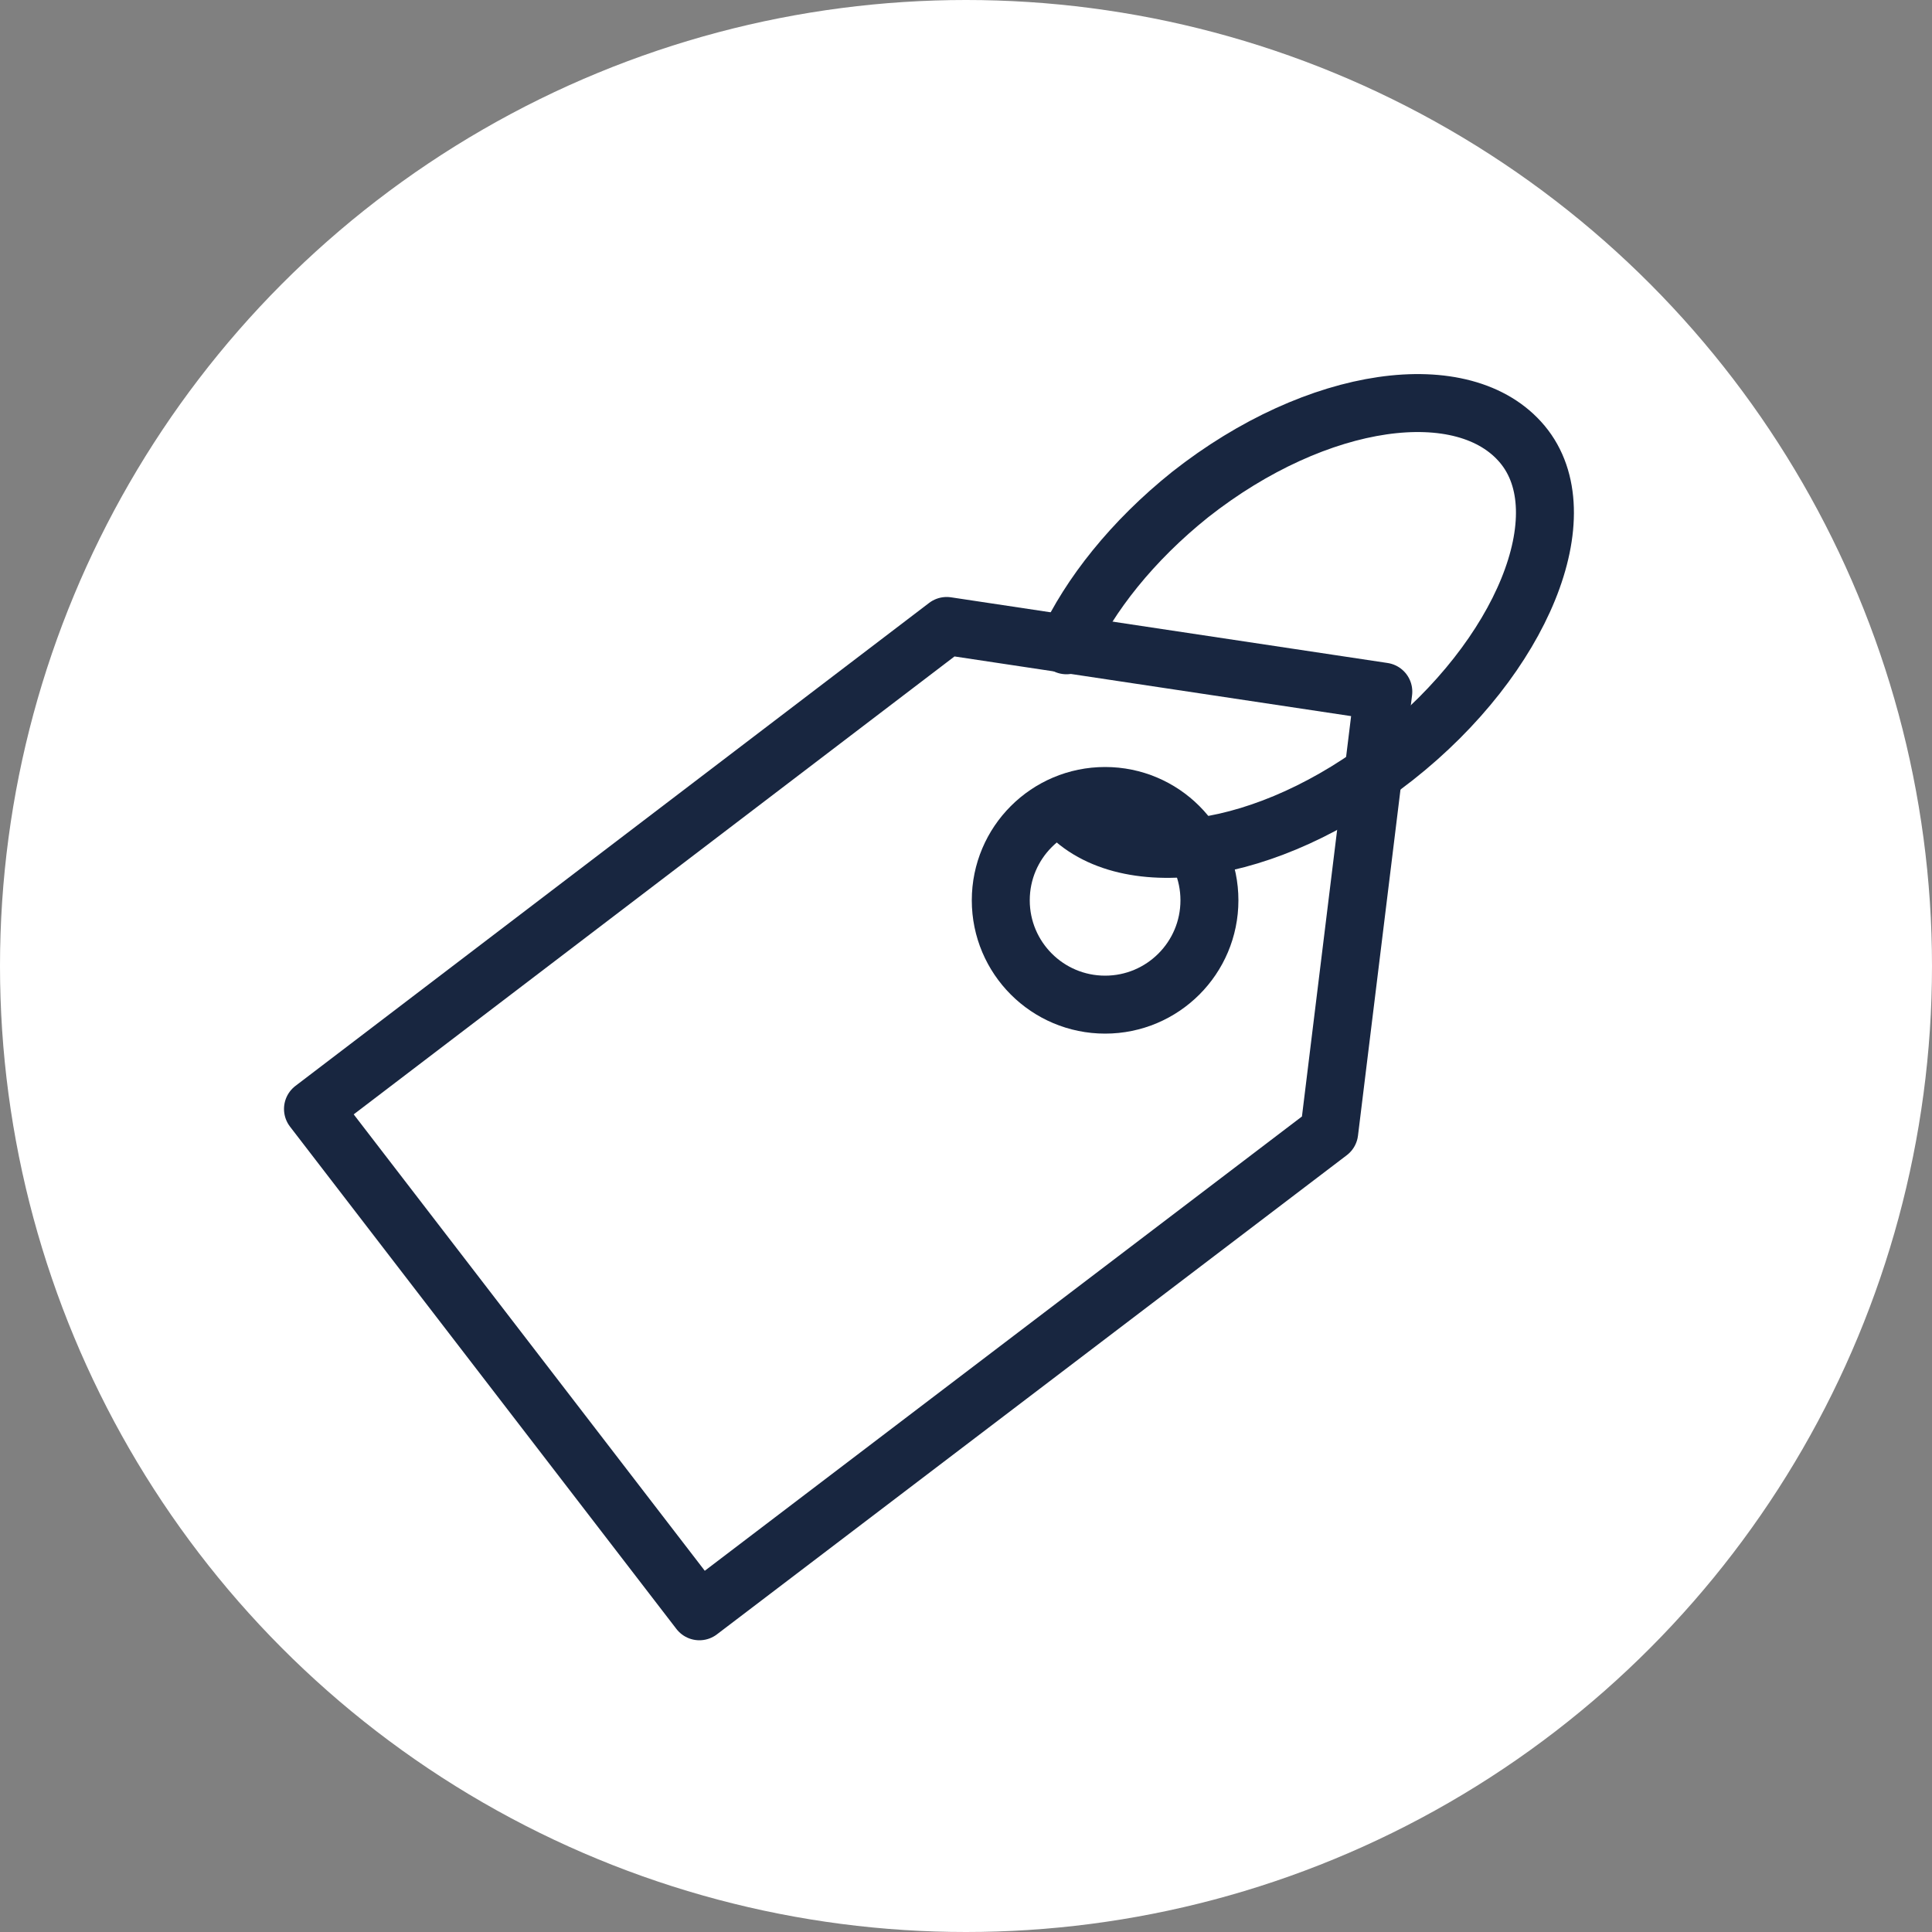
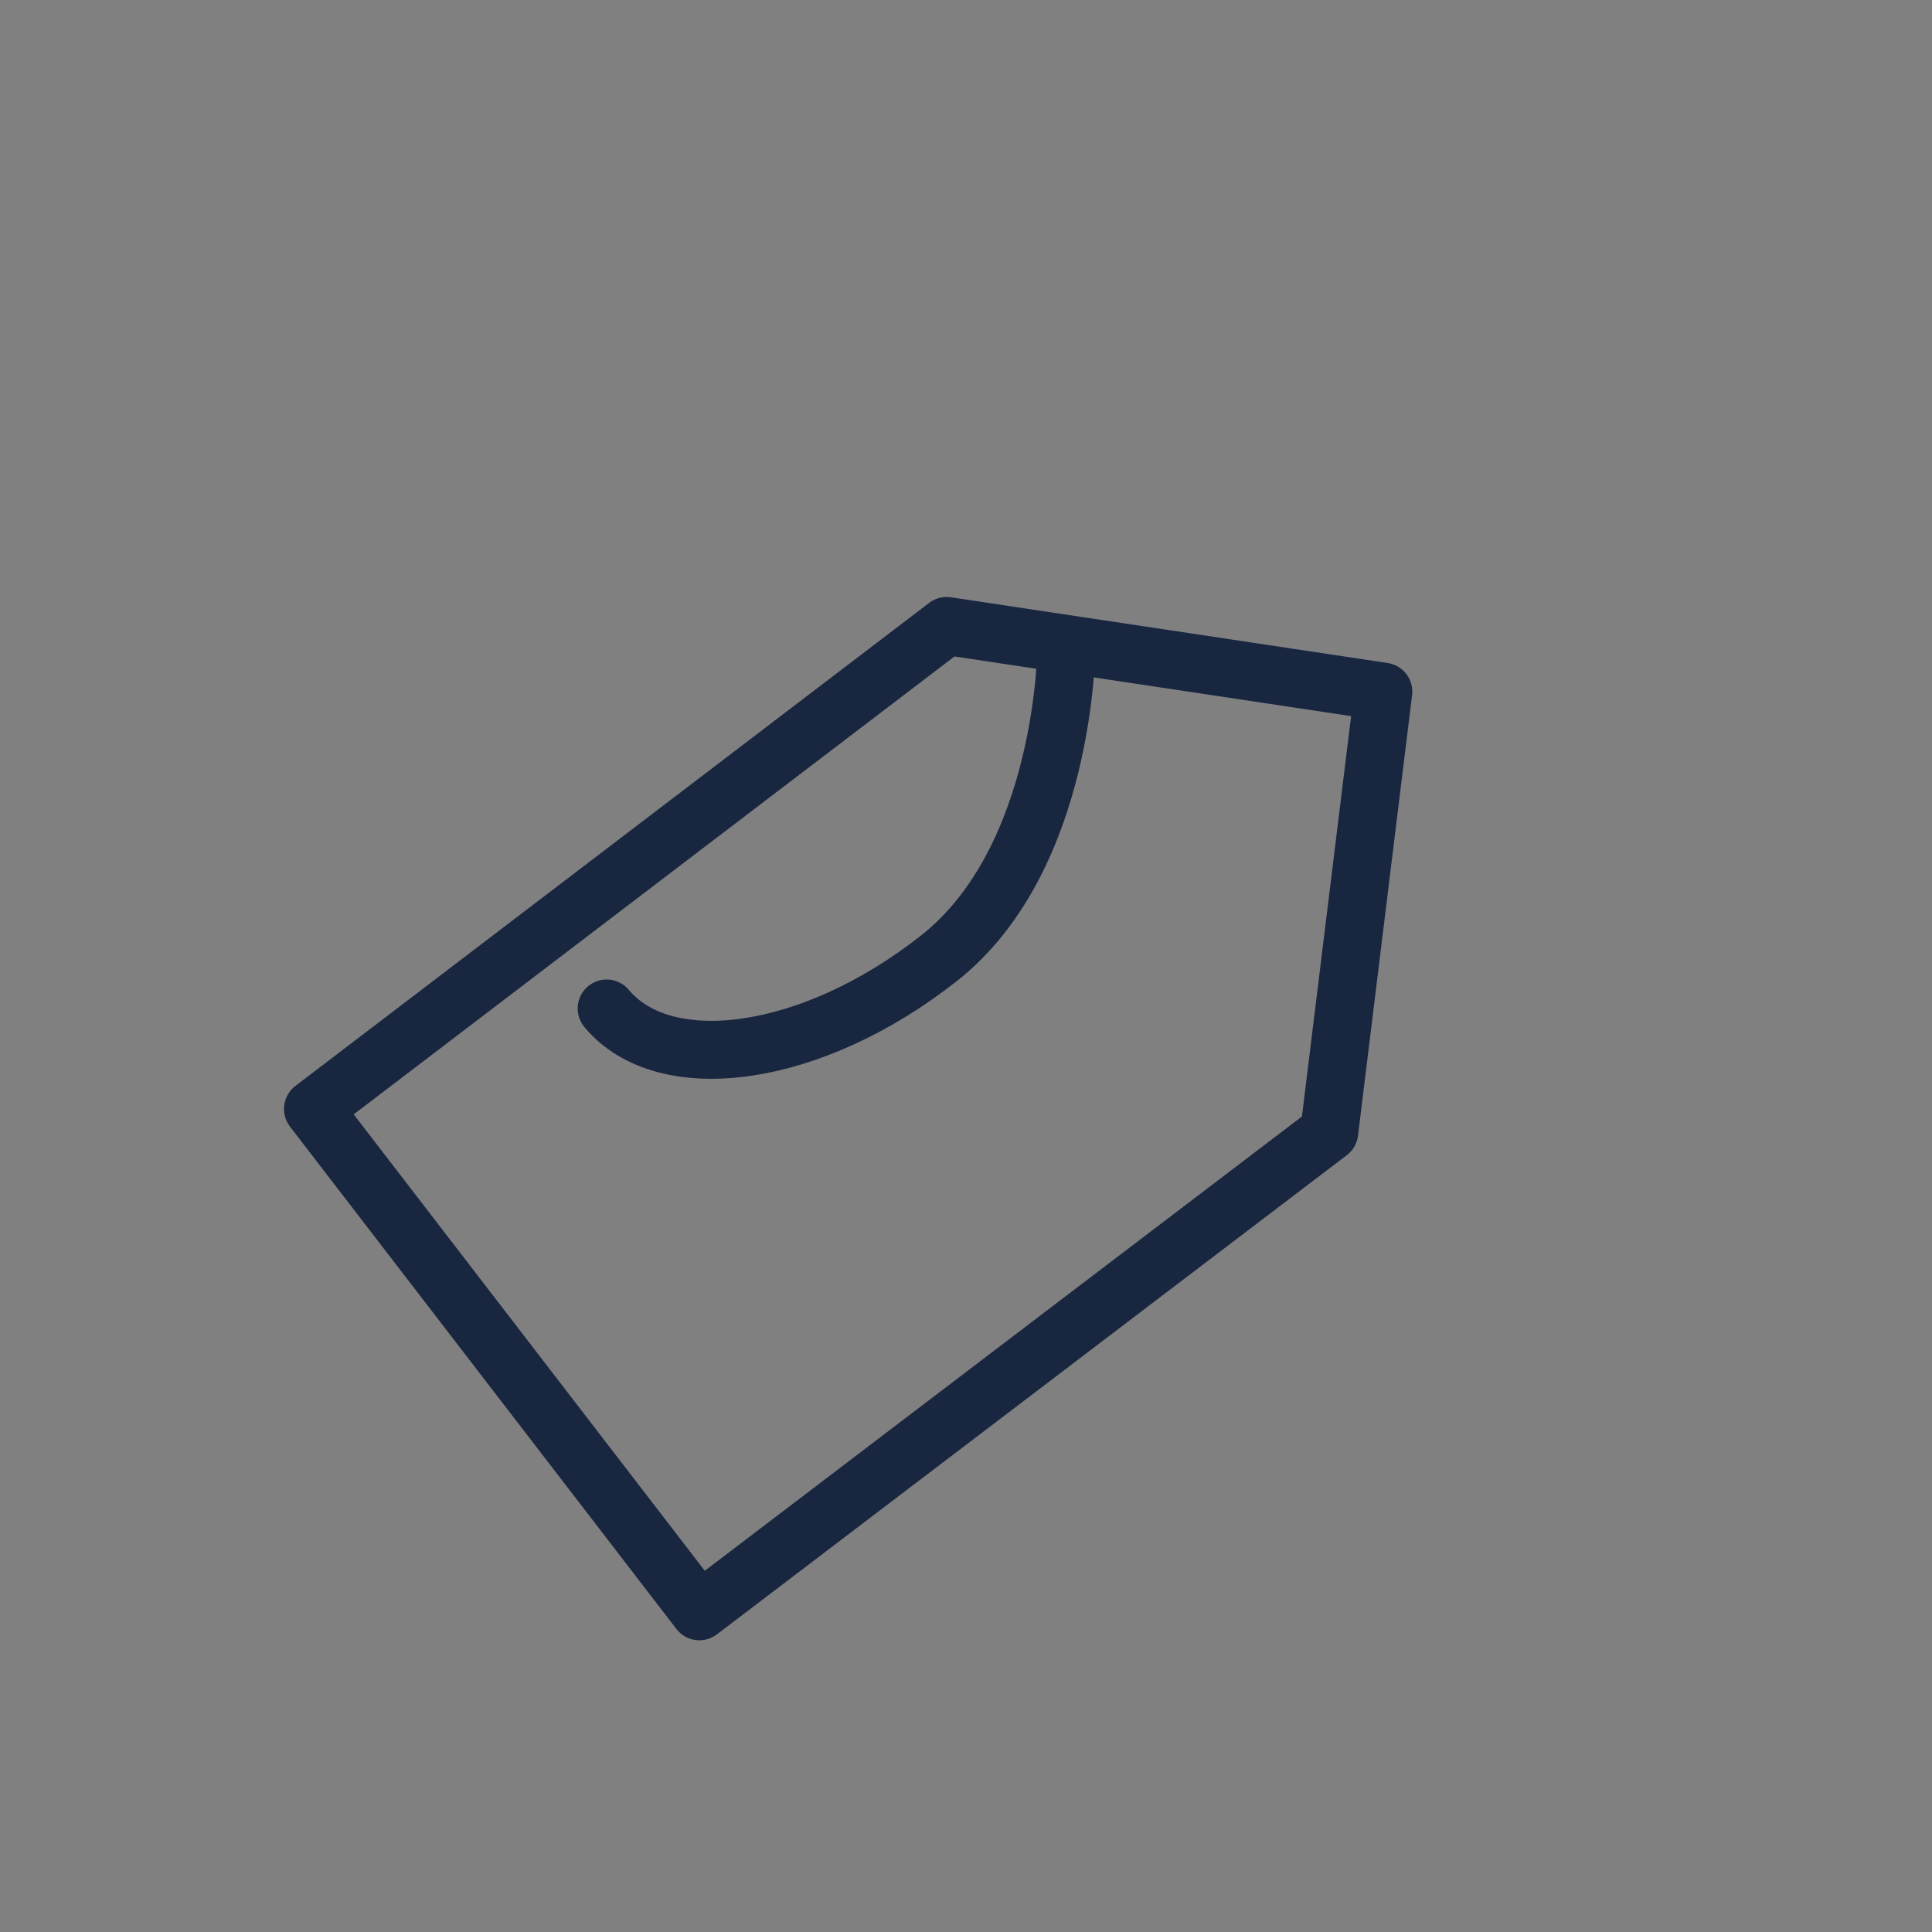
<svg xmlns="http://www.w3.org/2000/svg" id="Ebene_1" viewBox="0 0 5 5">
  <rect x="0" y="0" width="5" height="5" fill="#808080" stroke="none" />
  <defs>
    <style>
      .cls-1 {
        fill: none;
        stroke: #182640;
        stroke-linecap: round;
        stroke-linejoin: round;
        stroke-width: .15px;
      }

      .cls-2 {
        fill: #fff;
      }
    </style>
  </defs>
-   <circle class="cls-2" cx="2.5" cy="2.5" r="2.5" />
  <g>
-     <circle class="cls-1" cx="2.86" cy="2.33" r=".27" />
    <polygon class="cls-1" points=".81 2.87 2.45 1.62 3.58 1.79 3.44 2.93 1.81 4.17 .81 2.87" />
-     <path class="cls-1" d="M2.76,1.67c.06-.13.17-.27.32-.39.33-.26.71-.31.86-.13s0,.55-.33.81-.71.31-.86.13" />
+     <path class="cls-1" d="M2.76,1.67s0,.55-.33.81-.71.31-.86.13" />
  </g>
</svg>